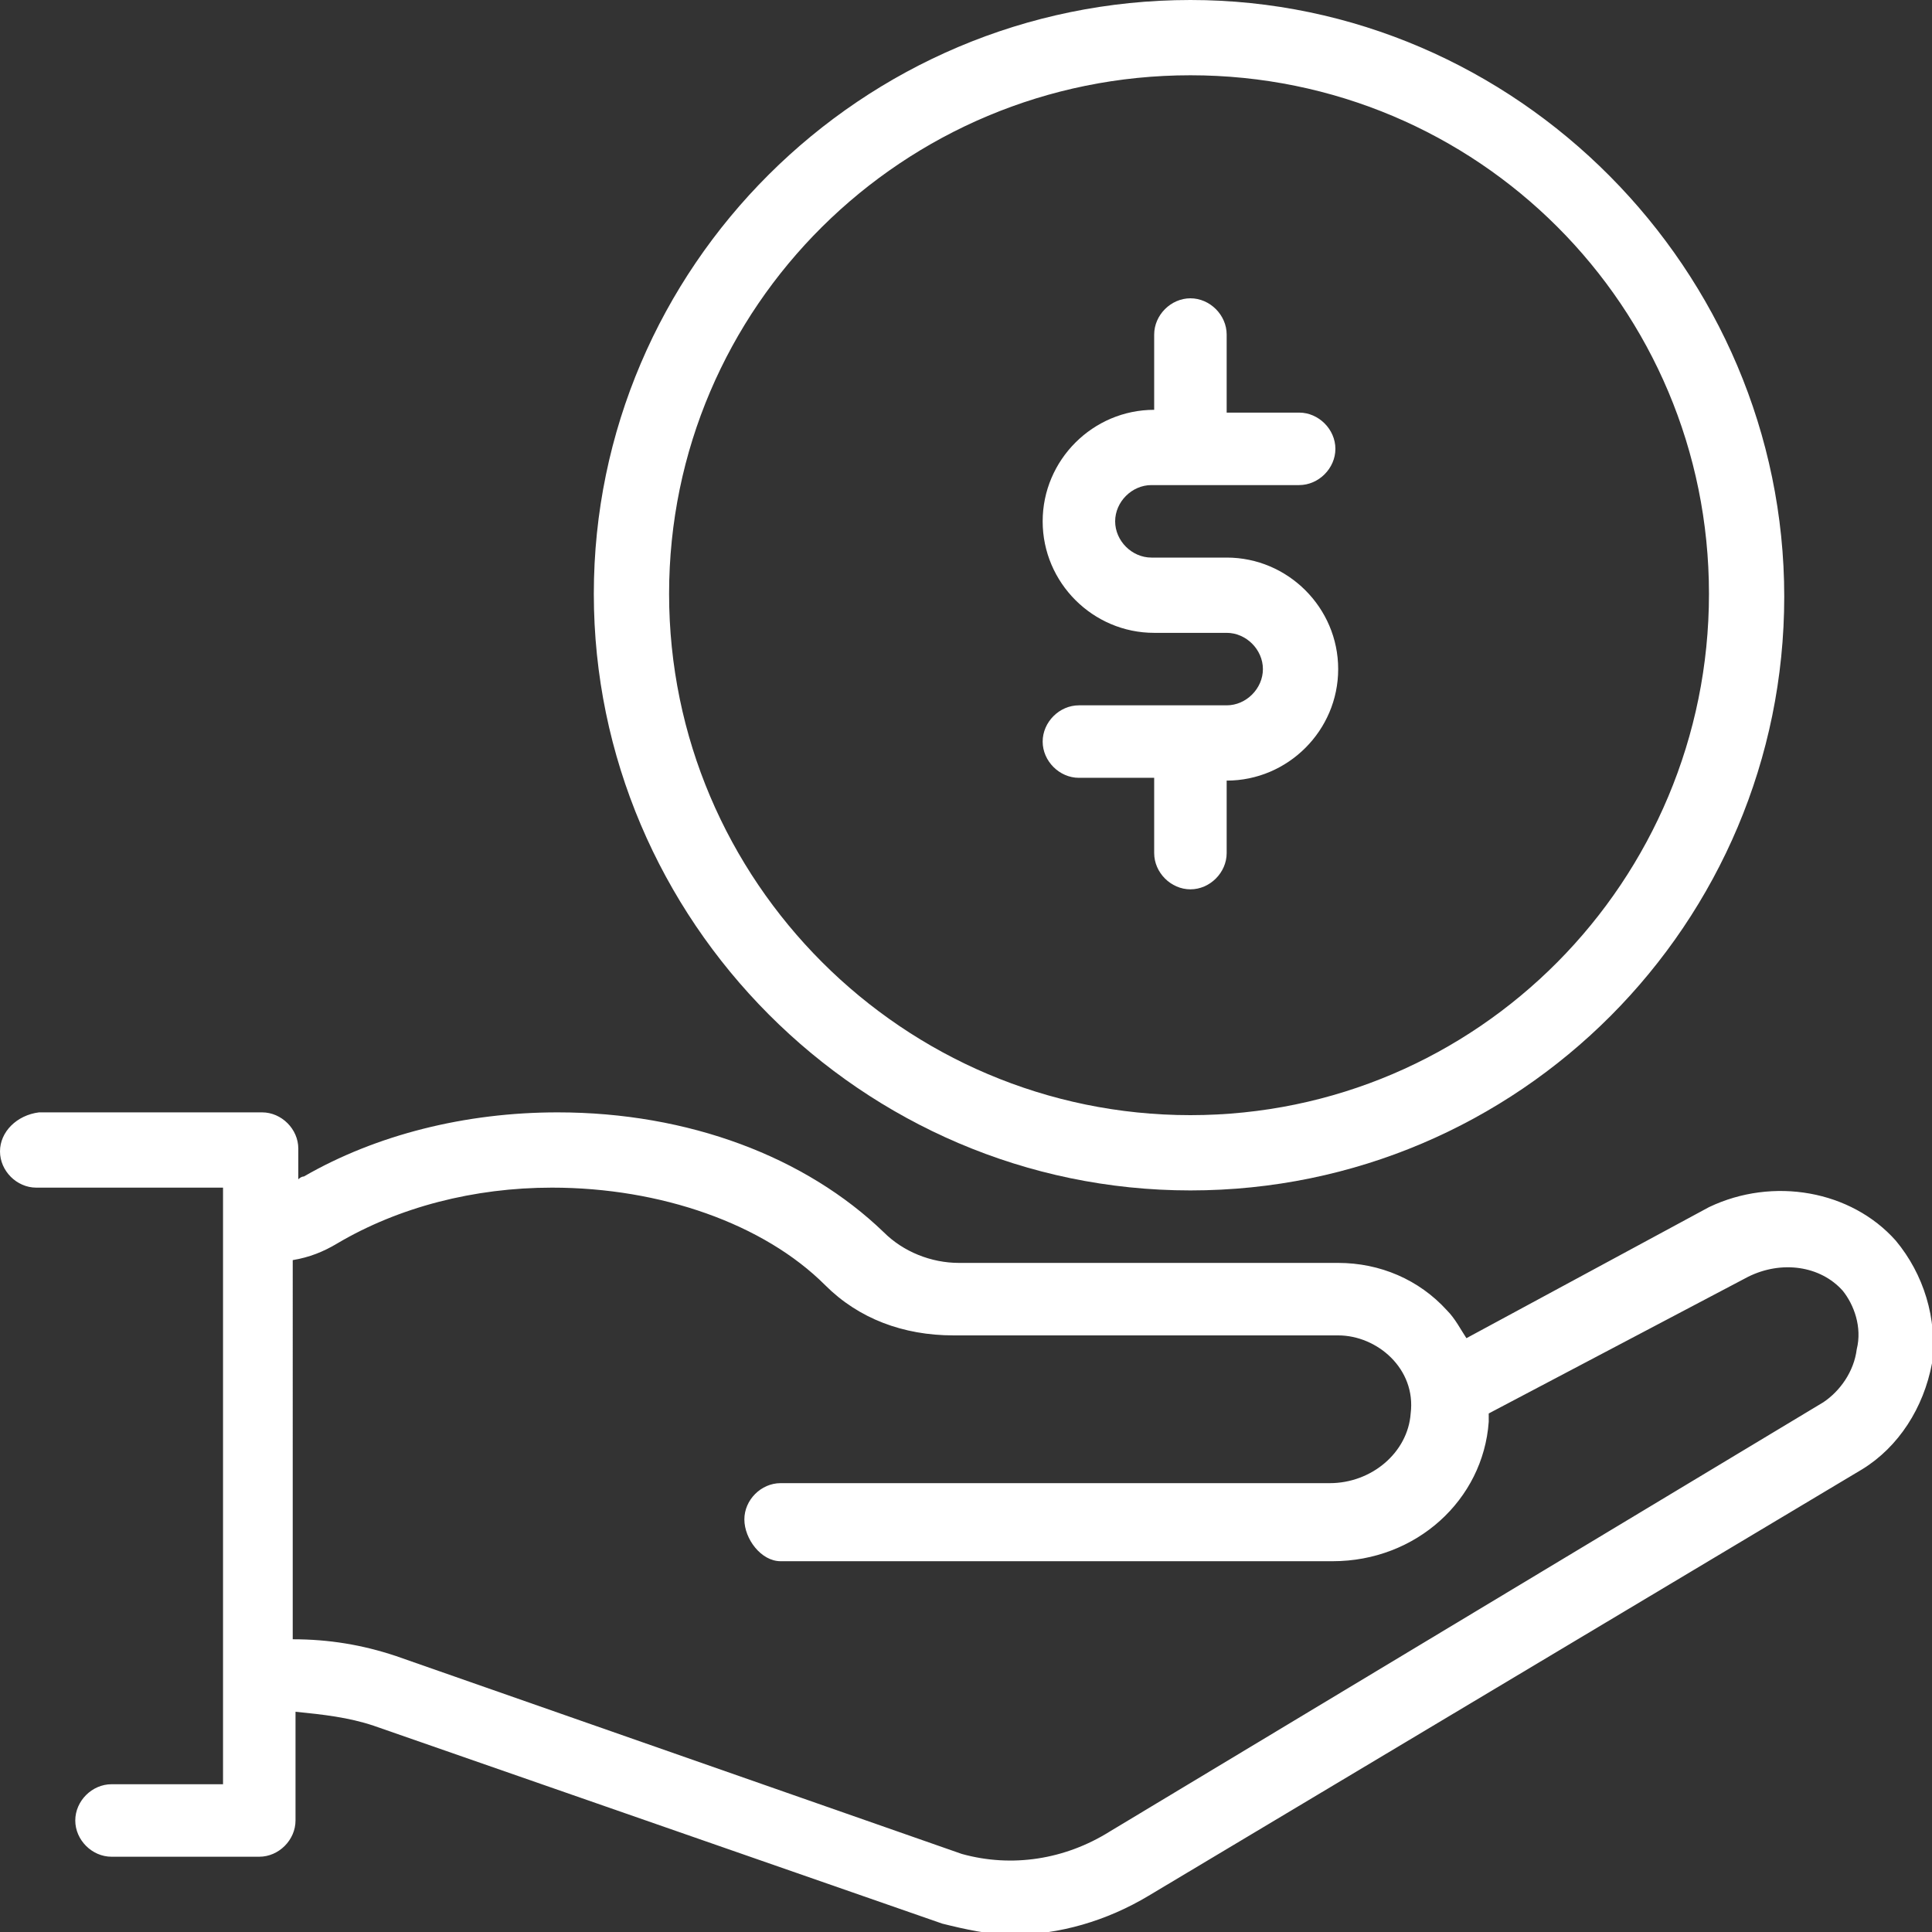
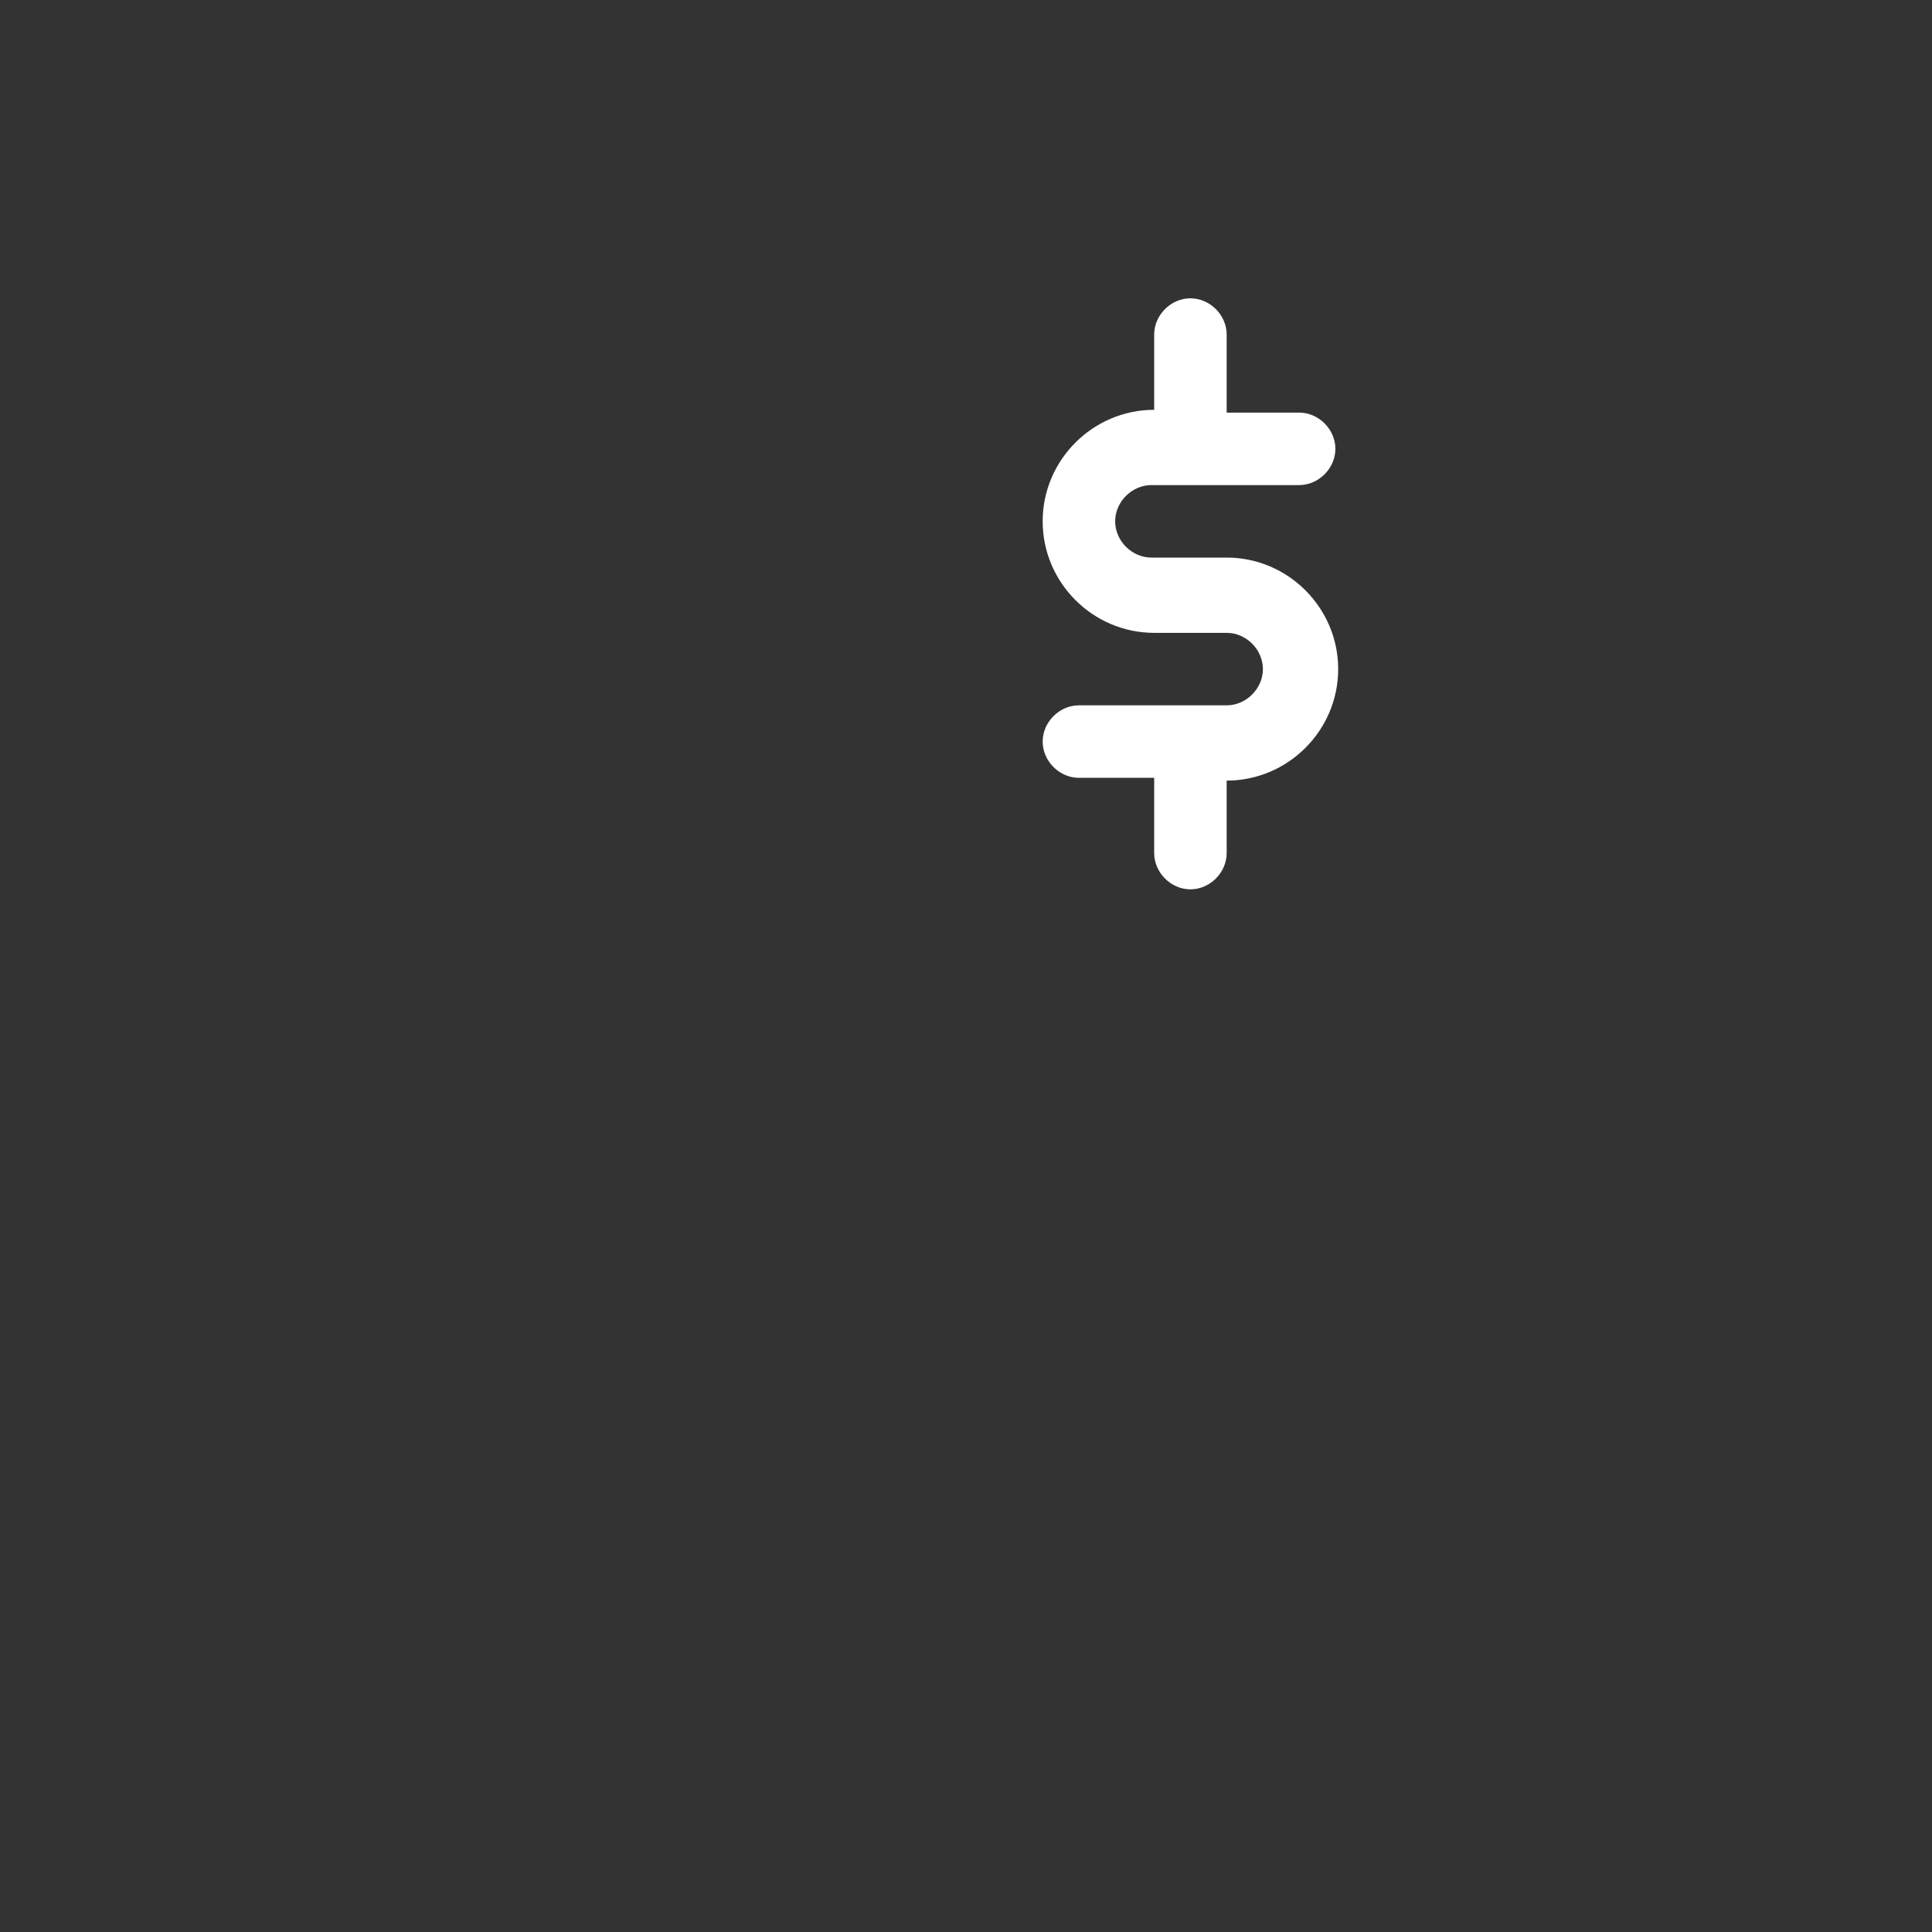
<svg xmlns="http://www.w3.org/2000/svg" version="1.1" id="svg2" x="0px" y="0px" viewBox="0 0 69.3 69.3" style="enable-background:new 0 0 69.3 69.3;" xml:space="preserve">
  <rect x="0" y="0" width="69.3" height="69.3" fill="#333333" stroke="none" />
  <style type="text/css">
	.st0{fill:#FFFFFF;}
</style>
  <g id="g10">
-     <path class="st0" d="M42.7,42.7c11.8,0,21.3-9.6,21.3-21.3S54.4,0,42.7,0C30.9,0,21.3,9.6,21.3,21.3S30.9,42.7,42.7,42.7z    M42.7,2.7C53,2.7,61.3,11,61.3,21.3S53,40,42.7,40S24,31.6,24,21.3S32.4,2.7,42.7,2.7z" />
-     <path class="st0" d="M68,44.5c-1.6-1.8-4.4-2.3-6.7-1.2L52.6,48c-0.2-0.3-0.4-0.7-0.7-1c-1-1.1-2.4-1.7-3.9-1.7H34.4   c-1,0-2-0.4-2.7-1.1c-2.8-2.7-7-4.3-11.7-4.3c-3.3,0-6.5,0.8-9.1,2.3c-0.1,0-0.2,0.1-0.2,0.1v-1.1c0-0.7-0.6-1.3-1.3-1.3h-8   C0.6,40,0,40.6,0,41.3s0.6,1.3,1.3,1.3H8V64H4c-0.7,0-1.3,0.6-1.3,1.3s0.6,1.3,1.3,1.3h5.3c0.7,0,1.3-0.6,1.3-1.3v-3.9   c1,0.1,1.9,0.2,2.8,0.5L33.8,69c0.8,0.2,1.7,0.4,2.5,0.4c1.7,0,3.4-0.5,4.9-1.4l25.6-15.3c1.3-0.8,2.2-2.2,2.5-3.8   C69.5,47.3,69,45.7,68,44.5z M66.6,48.4c-0.1,0.8-0.6,1.5-1.2,1.9L39.8,65.7c-1.6,1-3.5,1.3-5.3,0.8l-20.3-7.1   c-1.2-0.4-2.4-0.6-3.7-0.6V45.2c0.6-0.1,1.1-0.3,1.6-0.6c2.2-1.3,4.9-2,7.7-2c3.9,0,7.6,1.3,9.8,3.5c1.2,1.2,2.8,1.8,4.6,1.8H48   c0.7,0,1.4,0.3,1.9,0.8s0.8,1.2,0.7,2c-0.1,1.4-1.4,2.5-2.9,2.5H28c-0.7,0-1.3,0.6-1.3,1.3S27.3,56,28,56h19.8c3,0,5.4-2.2,5.6-5   c0-0.1,0-0.2,0-0.3l9.3-4.9c1.2-0.6,2.6-0.4,3.4,0.5C66.5,46.8,66.8,47.6,66.6,48.4z" />
    <path class="st0" d="M44,25.3h-5.3c-0.7,0-1.3,0.6-1.3,1.3s0.6,1.3,1.3,1.3h2.7v2.7c0,0.7,0.6,1.3,1.3,1.3s1.3-0.6,1.3-1.3V28   c2.2,0,4-1.8,4-4s-1.8-4-4-4h-2.7c-0.7,0-1.3-0.6-1.3-1.3s0.6-1.3,1.3-1.3h5.3c0.7,0,1.3-0.6,1.3-1.3s-0.6-1.3-1.3-1.3H44V12   c0-0.7-0.6-1.3-1.3-1.3s-1.3,0.6-1.3,1.3v2.7c-2.2,0-4,1.8-4,4s1.8,4,4,4H44c0.7,0,1.3,0.6,1.3,1.3S44.7,25.3,44,25.3z" />
  </g>
</svg>